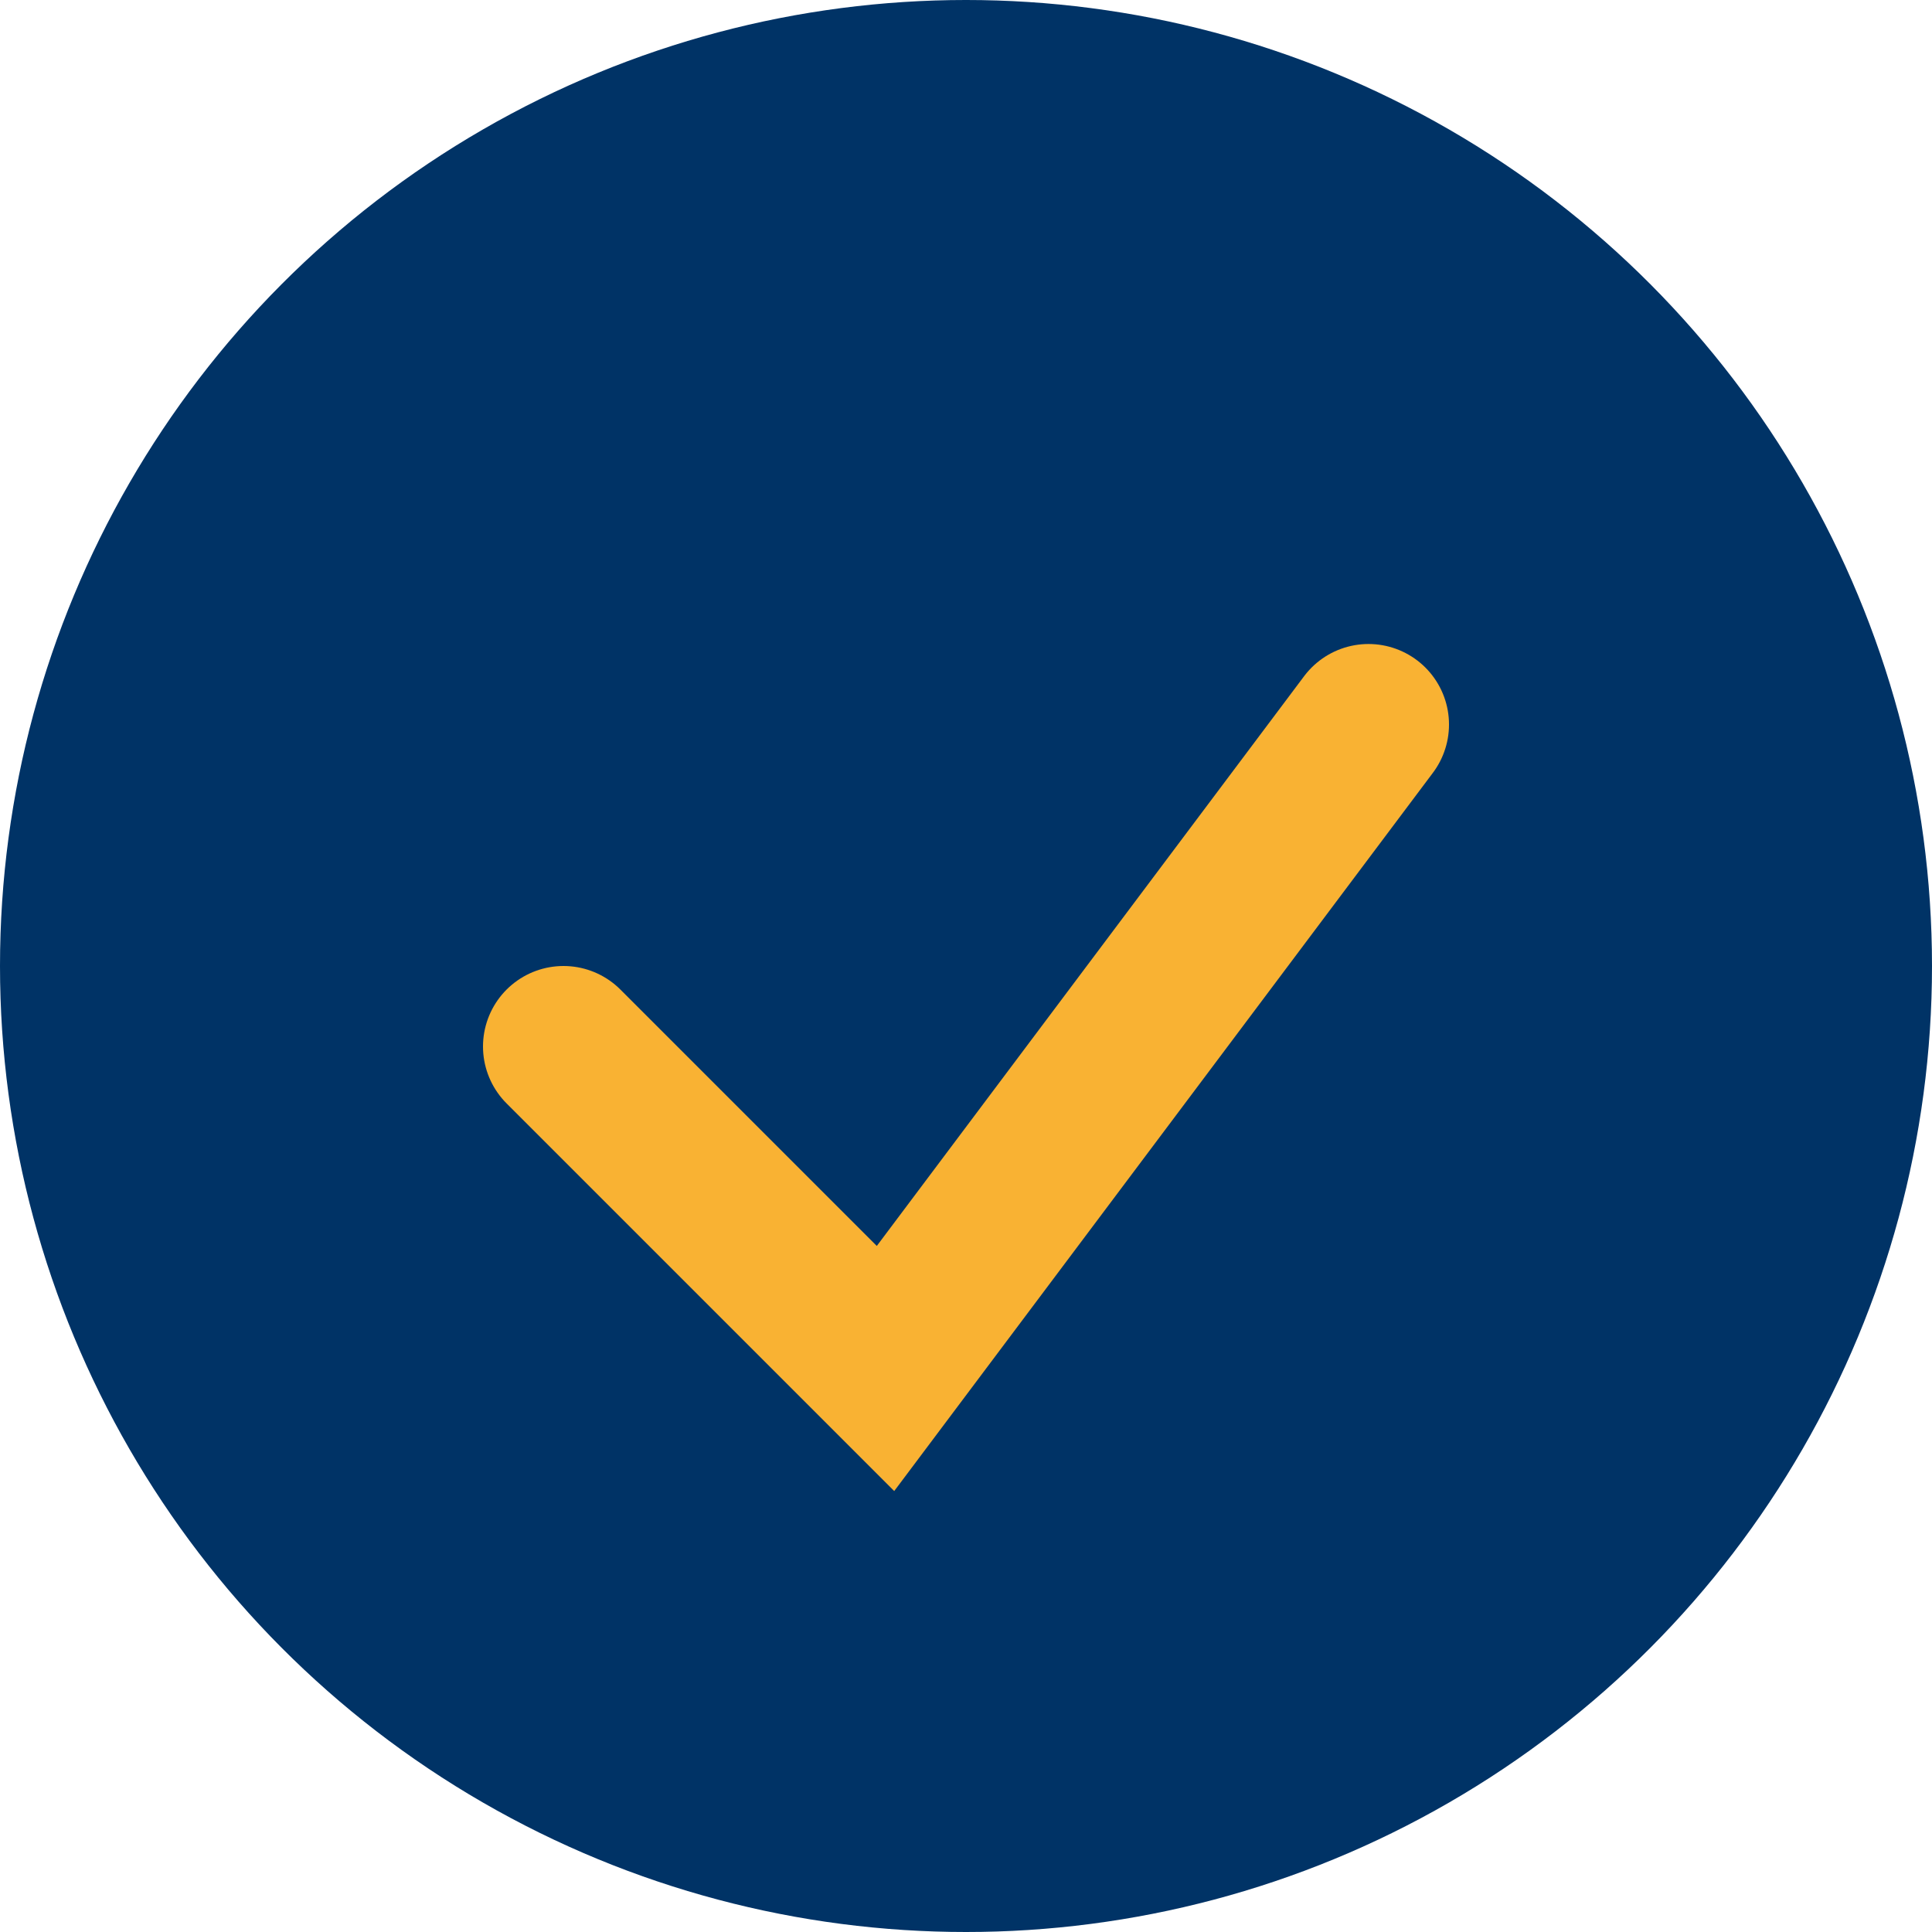
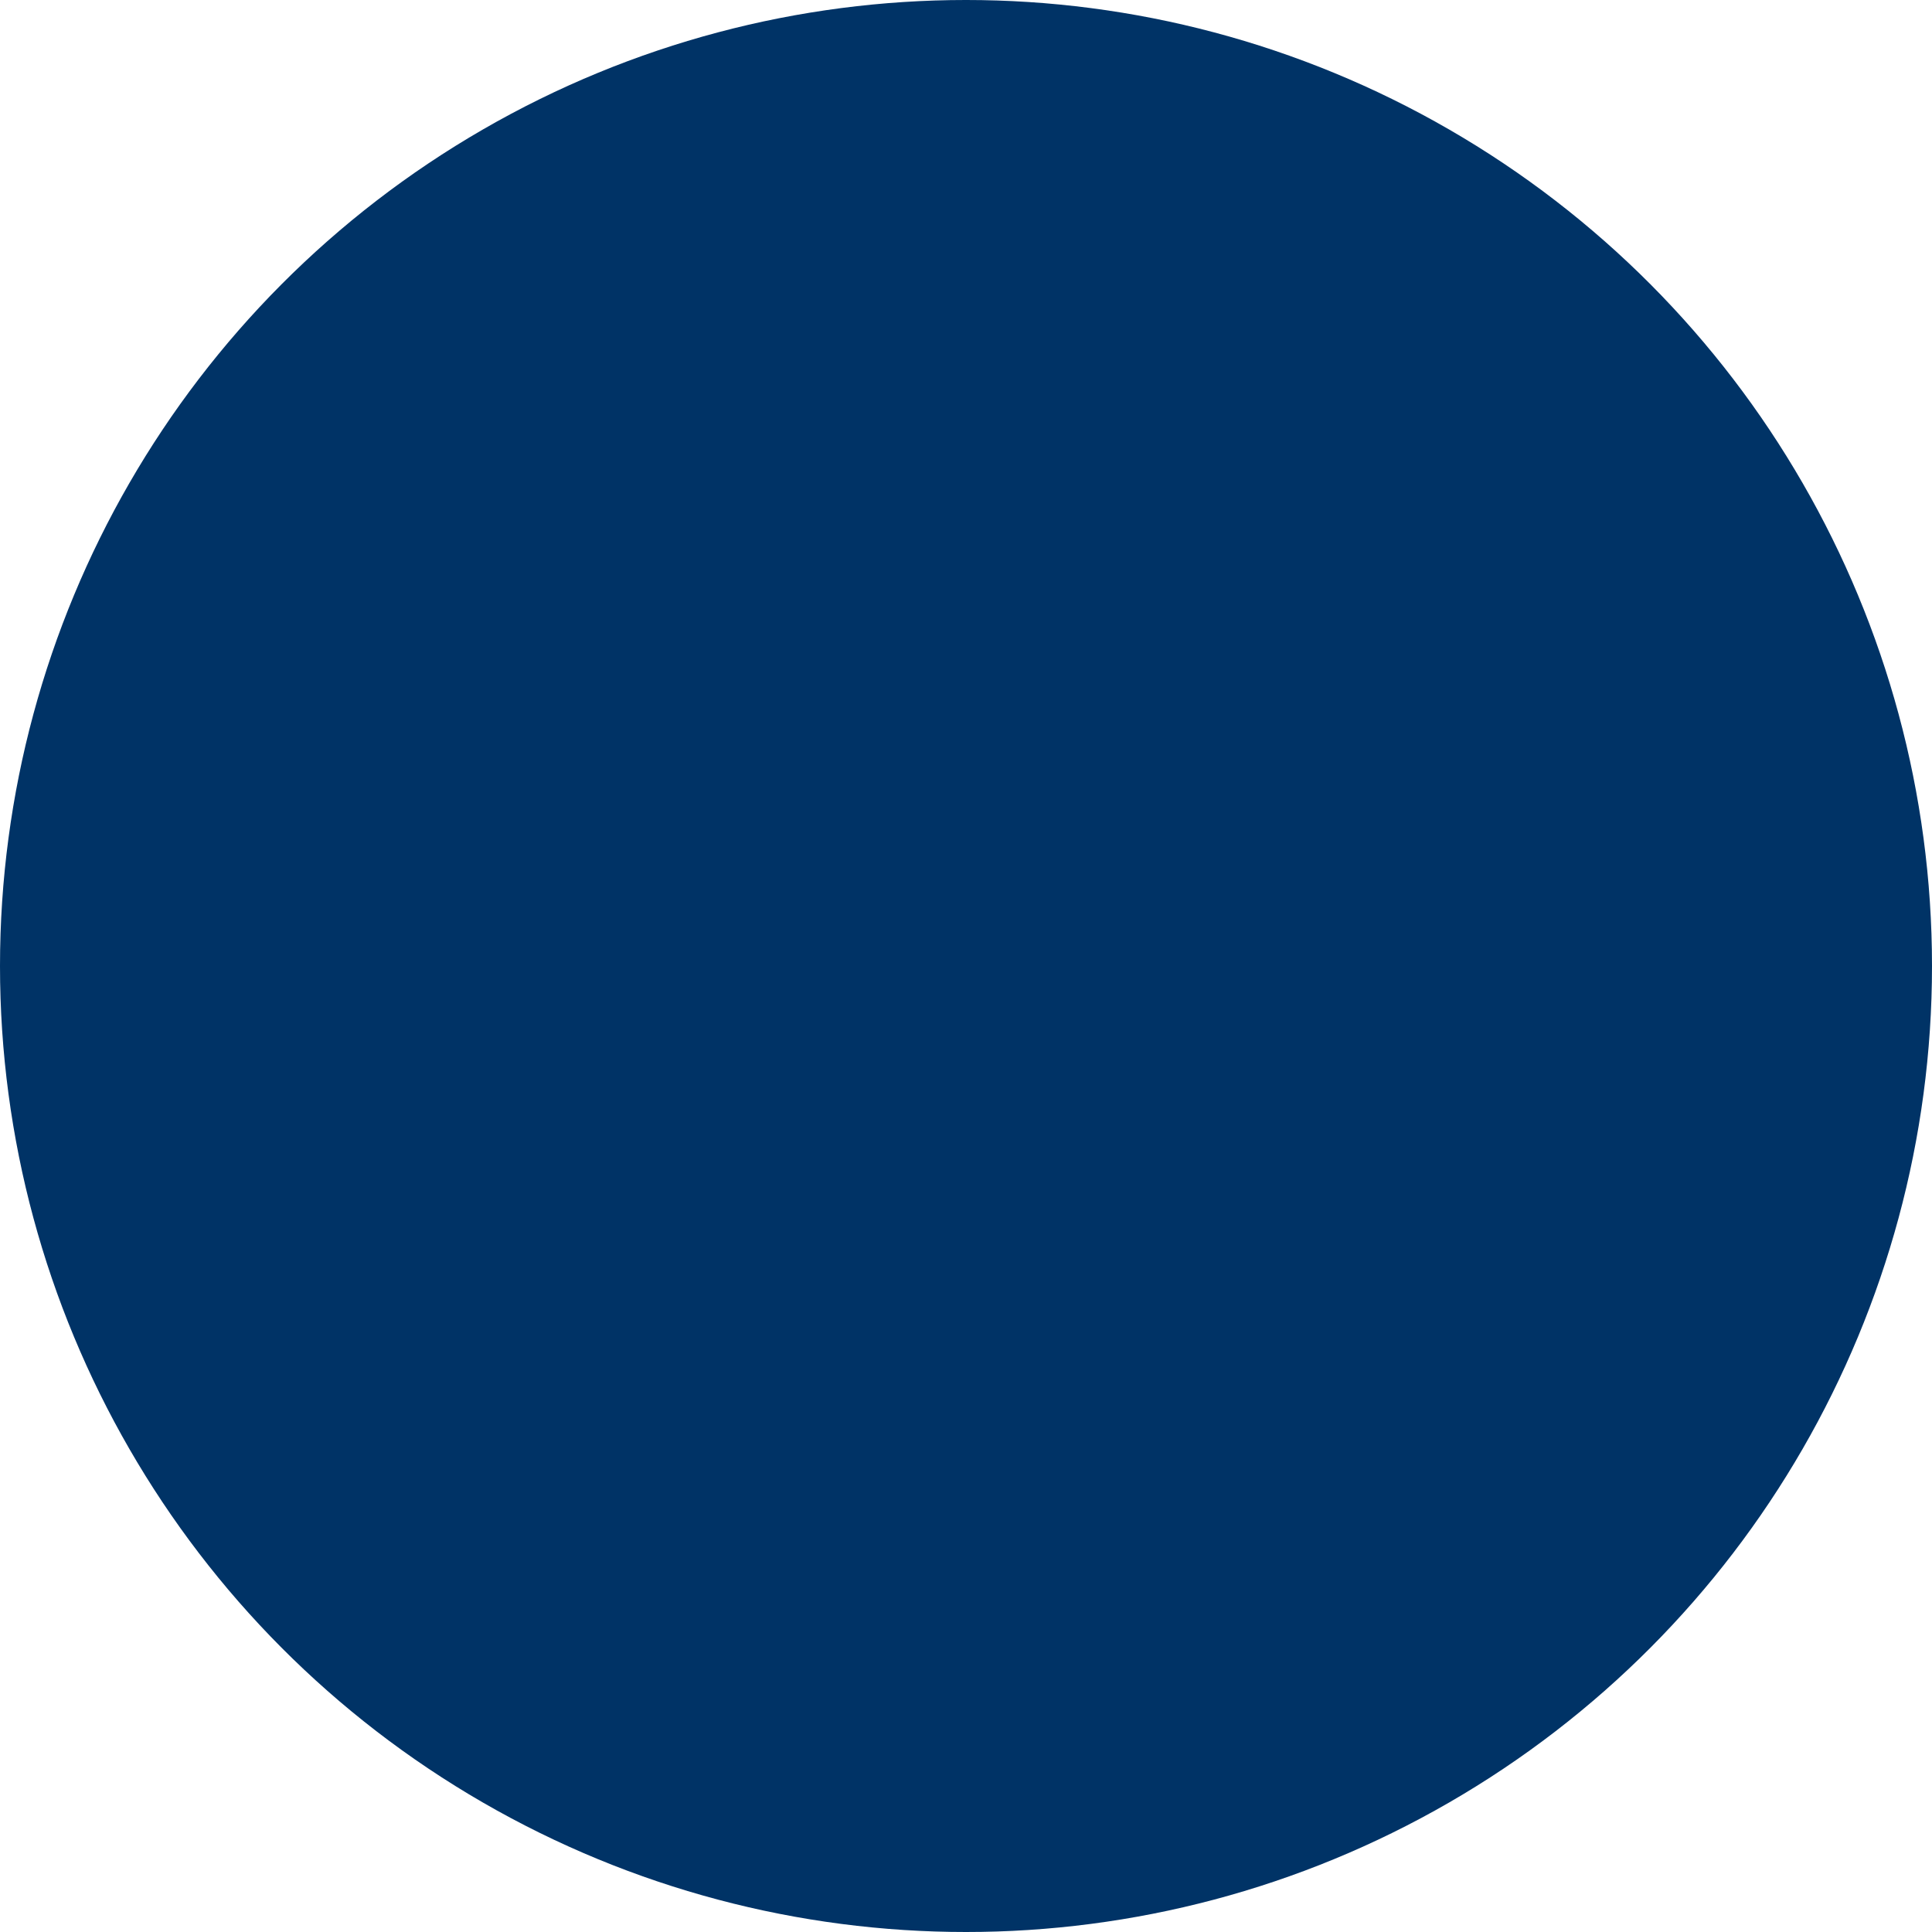
<svg xmlns="http://www.w3.org/2000/svg" width="24" height="24" viewBox="0 0 24 24">
  <circle cx="12" cy="12" r="12" fill="#003366" />
-   <path d="M7 13l4 4 6-8" stroke="#F9B233" stroke-width="2" fill="none" stroke-linecap="round" />
</svg>